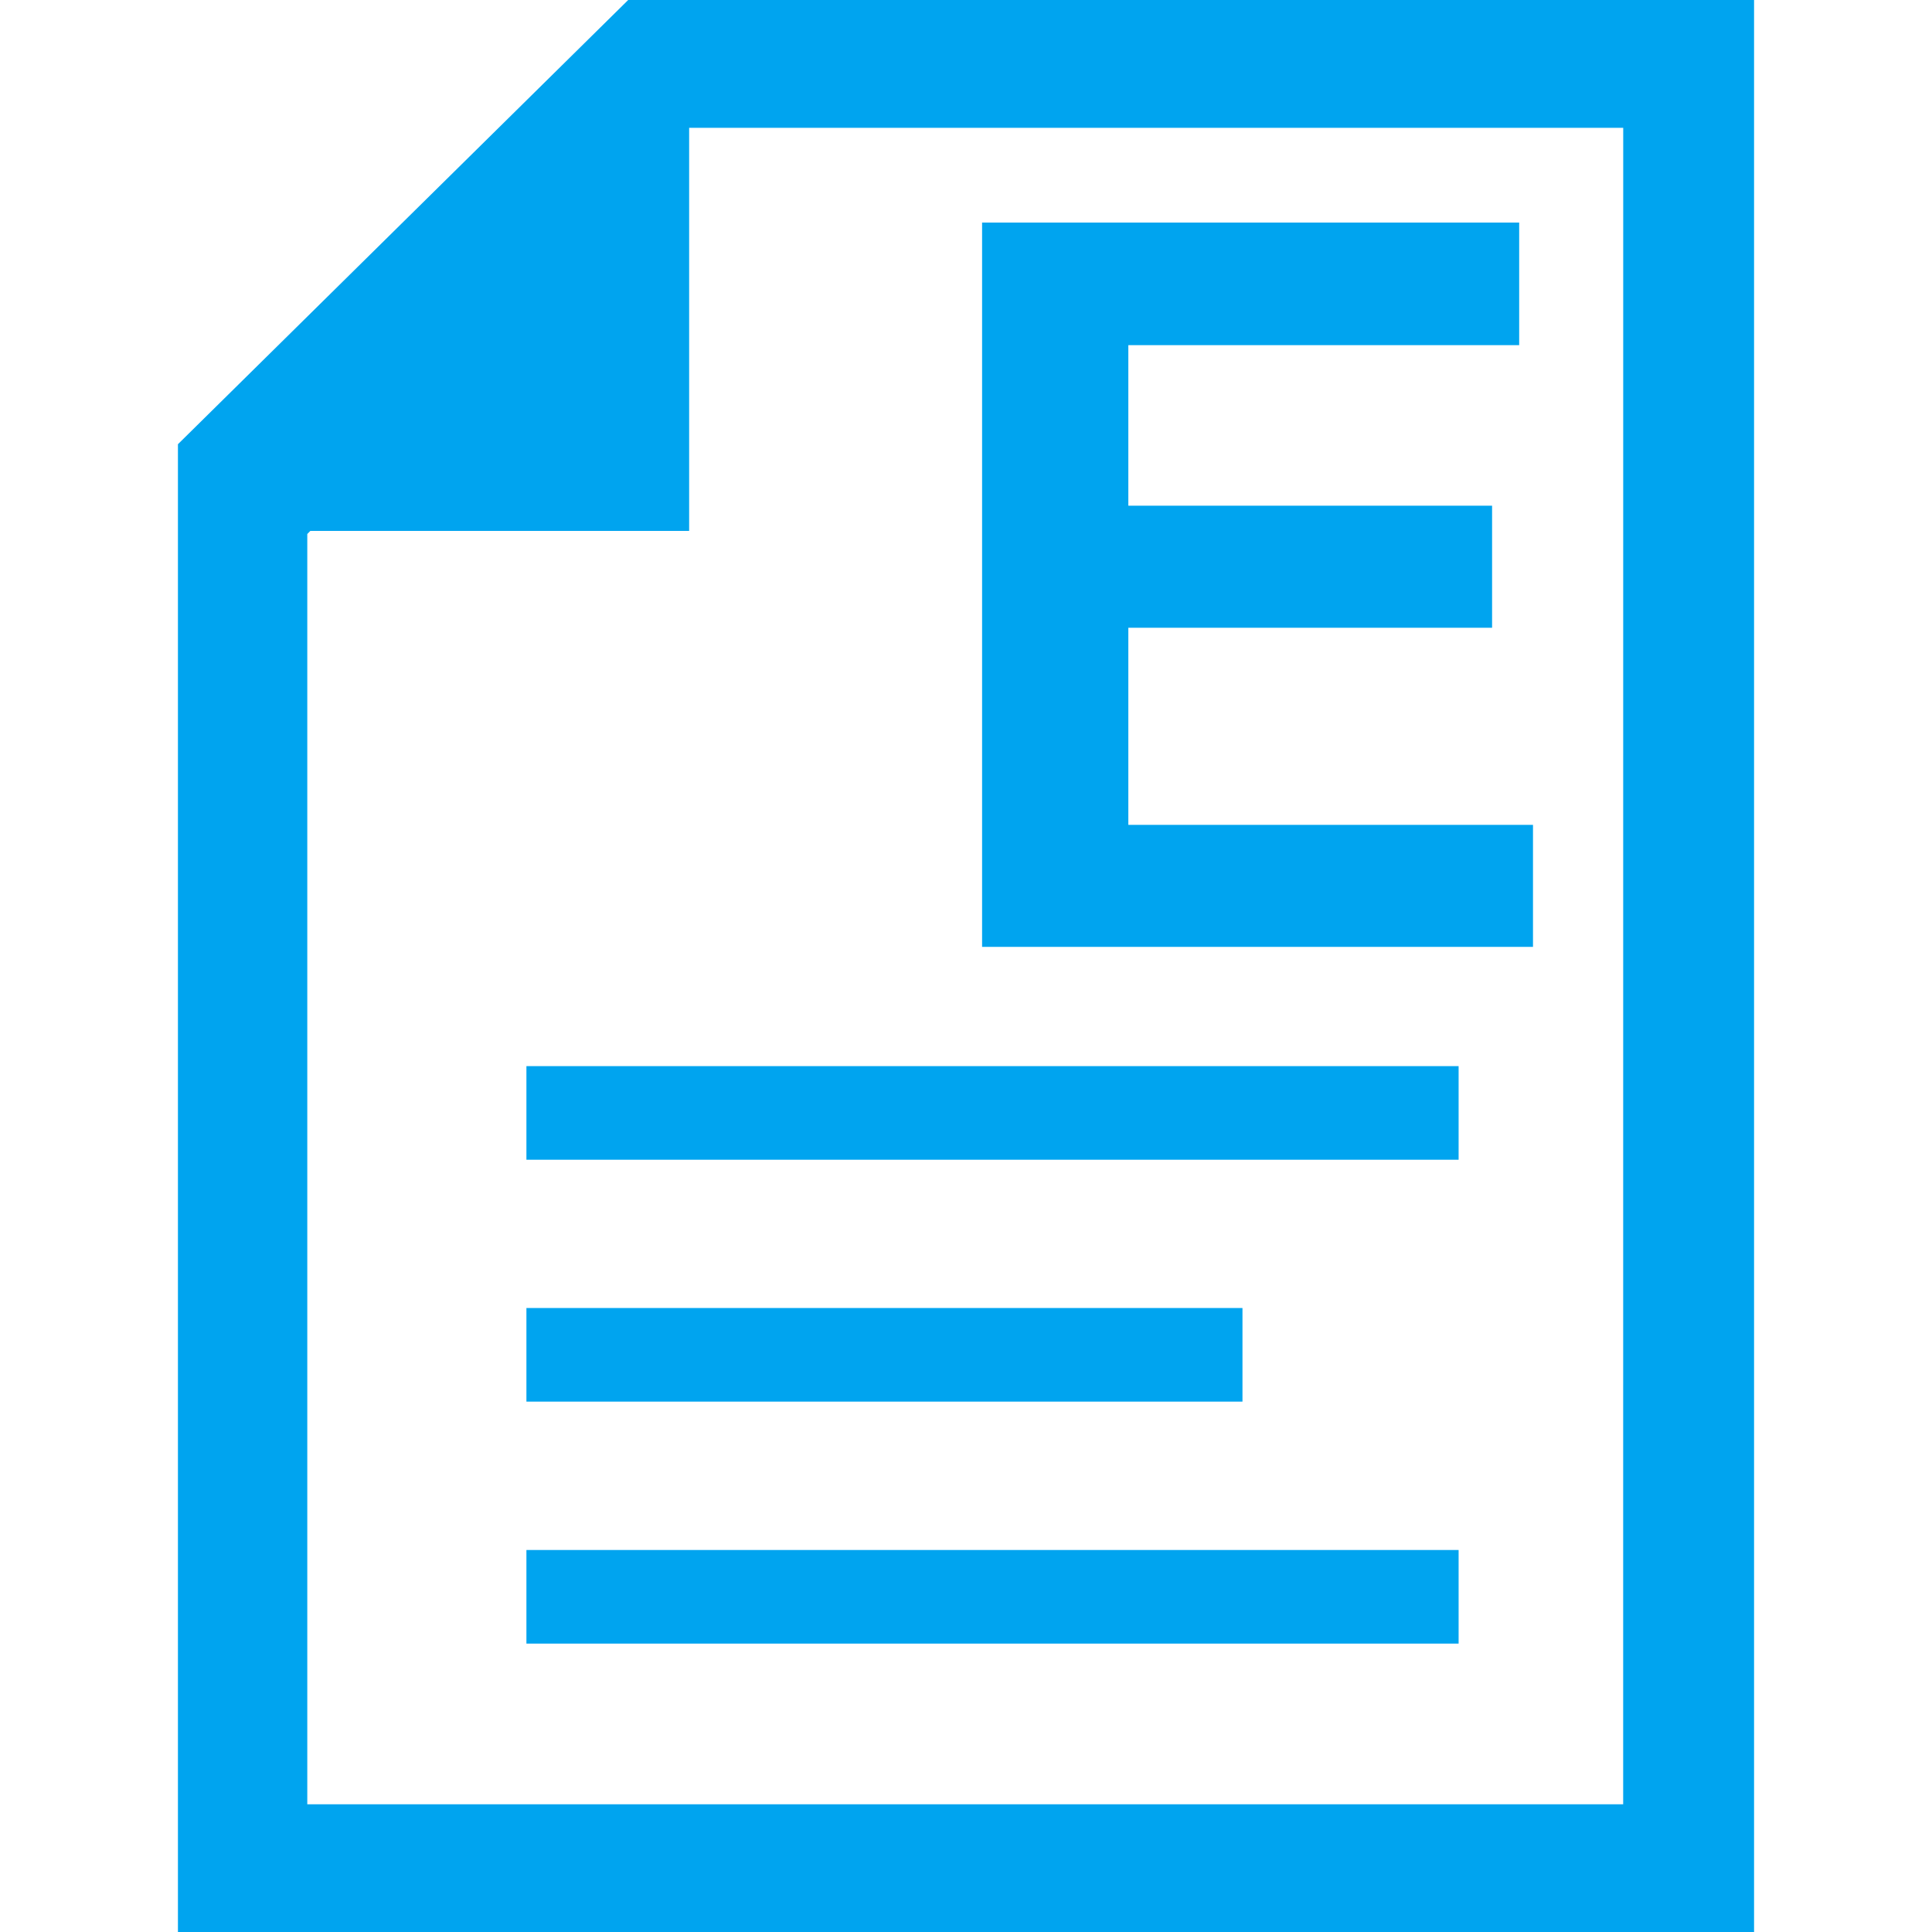
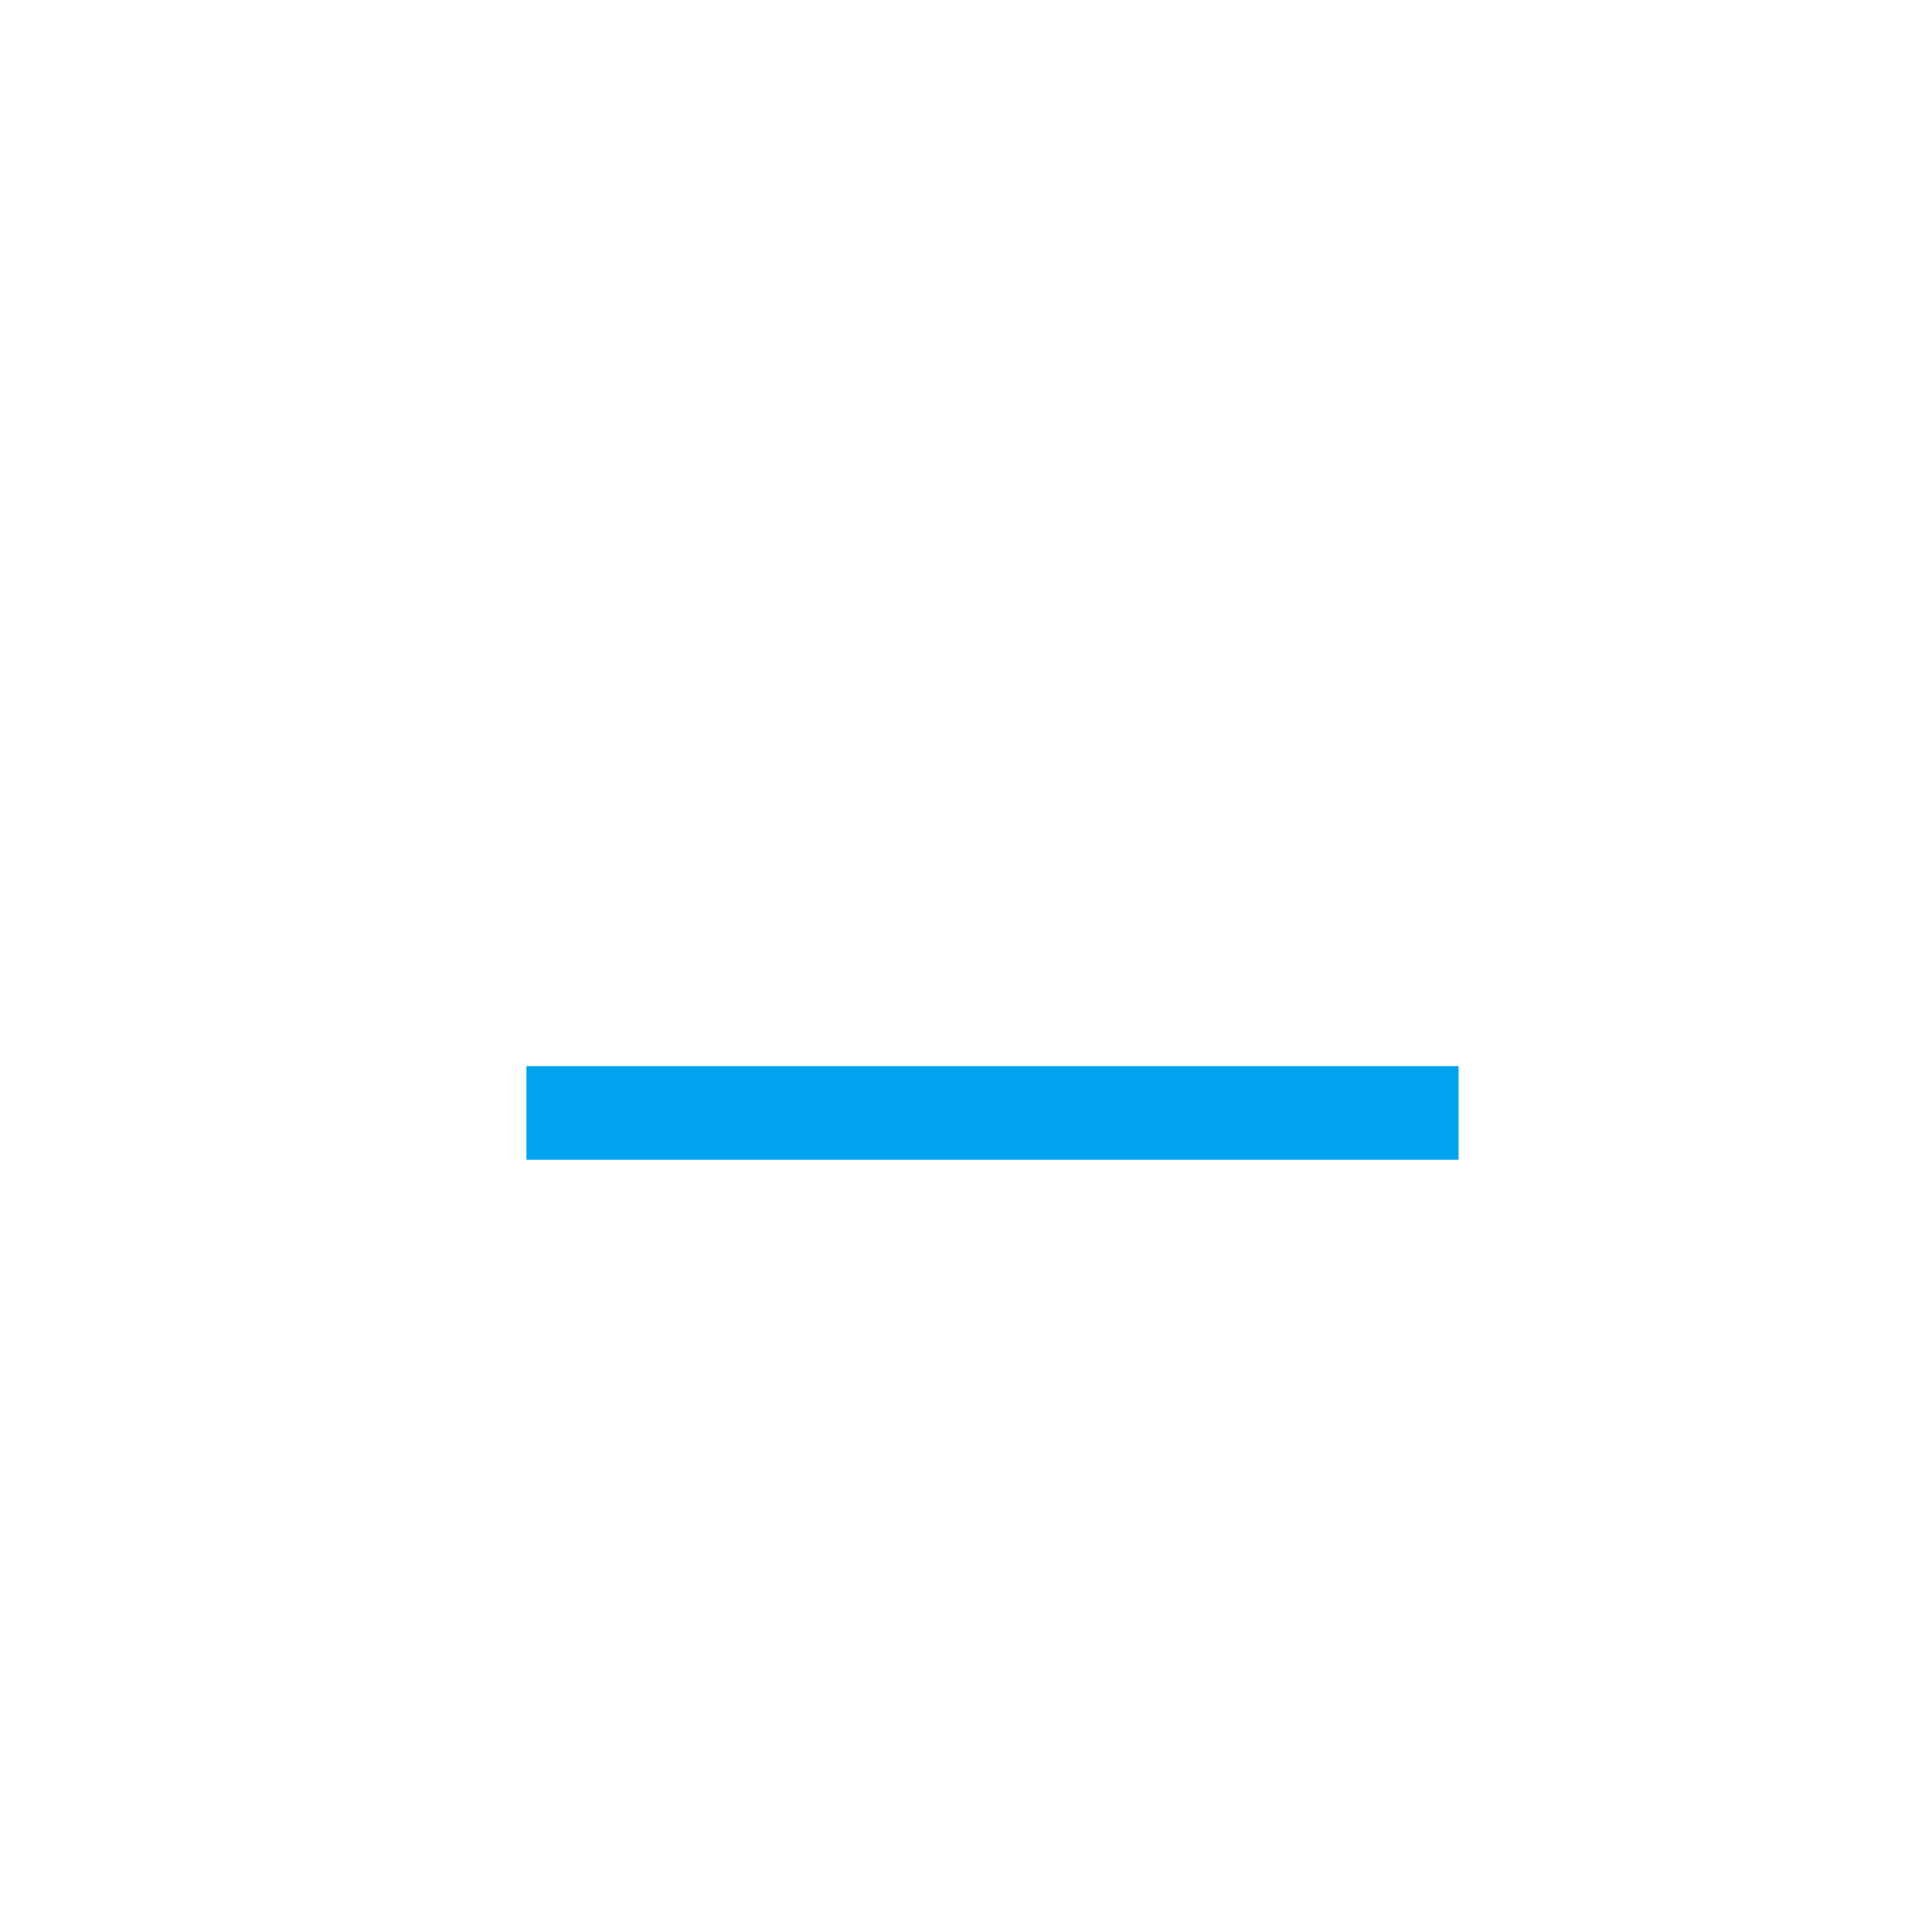
<svg xmlns="http://www.w3.org/2000/svg" version="1.1" id="Layer_1" x="0px" y="0px" width="40px" height="40px" viewBox="0 0 40 40" enable-background="new 0 0 40 40" xml:space="preserve">
  <g>
-     <path fill="#00A4EF" d="M13.006,0L3.684,9.197V40h32.632V0H13.006z M33.606,37.356H6.362v-26.3l0.063-0.064h7.843V2.646h19.339   L33.606,37.356L33.606,37.356z" />
    <rect x="10.899" y="22.073" fill="#00A4EF" width="19.3" height="1.938" />
-     <rect x="10.899" y="27.081" fill="#00A4EF" width="14.825" height="1.938" />
-     <rect x="10.899" y="32.091" fill="#00A4EF" width="19.3" height="1.938" />
    <g>
-       <path fill="#00A4EF" d="M20.333,19.604V4.608h11.12v2.538h-8.092v3.324h7.531v2.527h-7.531v4.081h8.378v2.526H20.333    L20.333,19.604z" />
-     </g>
+       </g>
  </g>
</svg>